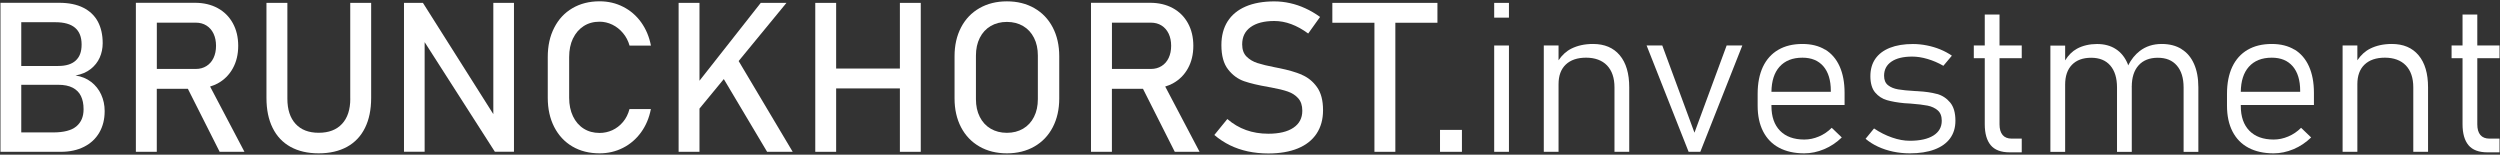
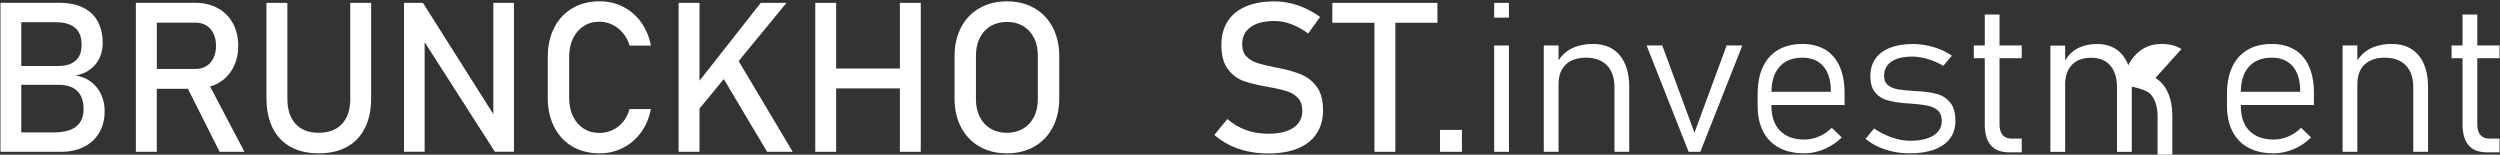
<svg xmlns="http://www.w3.org/2000/svg" id="a" viewBox="0 0 572.6 35.43">
  <rect x="0" y="0" width="572.6" height="35.43" fill="#333333" stroke="none" />
  <path d="M20.87,18.76c-1-.77-2.19-1.26-3.57-1.47,1.38-.25,2.53-.74,3.46-1.47s1.62-1.6,2.08-2.63c.45-1.02,.68-2.12,.68-3.3,0-1.91-.37-3.55-1.1-4.93-.74-1.38-1.85-2.44-3.33-3.19-1.49-.75-3.33-1.13-5.54-1.13H.11V34.77H13.95c2.02,0,3.78-.38,5.3-1.15s2.68-1.85,3.5-3.26c.81-1.41,1.22-3.03,1.22-4.88v-.07c0-1.35-.27-2.6-.8-3.76-.53-1.16-1.3-2.12-2.3-2.9h0ZM12.69,5.09c2,0,3.5,.42,4.5,1.27s1.5,2.12,1.5,3.83-.45,2.85-1.35,3.68-2.23,1.24-4,1.24H4.87V5.09h7.82Zm6.45,19.97c0,1.67-.56,2.97-1.66,3.89-1.11,.92-2.88,1.38-5.3,1.38H4.87v-10.91H13.34c1.34,0,2.45,.22,3.31,.67,.86,.45,1.49,1.08,1.89,1.91s.6,1.82,.6,2.98v.07h0Z" style="fill:#fff;" />
  <path d="M49.84,19.12c1.49-.81,2.66-1.97,3.48-3.46,.83-1.49,1.24-3.22,1.24-5.17s-.41-3.68-1.23-5.17c-.82-1.49-1.98-2.65-3.47-3.46s-3.22-1.22-5.2-1.22h-13.54V34.77h4.79v-14.43h7.12l7.28,14.43h5.68l-7.87-14.95c.6-.19,1.18-.41,1.72-.7Zm-13.92-13.93h8.94c.92,0,1.73,.22,2.43,.66s1.24,1.06,1.62,1.86c.38,.8,.57,1.73,.57,2.78s-.19,1.98-.57,2.78c-.38,.8-.93,1.43-1.63,1.86-.7,.44-1.51,.66-2.42,.66h-8.94V5.19Z" style="fill:#fff;" />
  <path d="M80.23,22.6c0,2.49-.63,4.41-1.89,5.77s-3.04,2.04-5.34,2.04-4.05-.68-5.3-2.04-1.88-3.28-1.88-5.77V.66h-4.79V22.43c0,2.68,.47,4.96,1.41,6.86,.94,1.9,2.3,3.35,4.09,4.34s3.94,1.49,6.46,1.49,4.7-.5,6.5-1.49,3.17-2.44,4.11-4.34,1.41-4.19,1.41-6.86V.66h-4.79V22.6h.01Z" style="fill:#fff;" />
  <polygon points="112.99 26.14 96.87 .66 92.53 .66 92.53 34.75 97.26 34.75 97.26 9.65 113.34 34.75 117.72 34.75 117.72 .66 112.99 .66 112.99 26.14" style="fill:#fff;" />
  <path d="M131.24,8.81c.58-1.21,1.39-2.15,2.44-2.83s2.27-1.01,3.66-1.01c1,0,1.97,.23,2.91,.68,.94,.46,1.75,1.1,2.45,1.94,.7,.83,1.19,1.79,1.49,2.85h4.9c-.39-2.02-1.14-3.79-2.24-5.33-1.1-1.53-2.48-2.72-4.12-3.55-1.64-.84-3.44-1.26-5.4-1.26-2.36,0-4.44,.53-6.23,1.58s-3.18,2.54-4.16,4.47c-.99,1.92-1.48,4.15-1.48,6.69v9.36c0,2.53,.49,4.76,1.48,6.69,.99,1.92,2.37,3.41,4.16,4.46,1.79,1.05,3.87,1.57,6.23,1.57,1.94,0,3.73-.42,5.37-1.26,1.64-.83,3.02-2.02,4.13-3.55,1.11-1.53,1.86-3.31,2.25-5.33h-4.9c-.3,1.14-.79,2.13-1.49,2.96-.7,.83-1.51,1.45-2.44,1.88-.93,.42-1.9,.63-2.92,.63-1.39,0-2.61-.33-3.66-1s-1.86-1.61-2.44-2.83-.87-2.63-.87-4.22V13.05c0-1.61,.29-3.02,.87-4.24h0Z" style="fill:#fff;" />
  <polygon points="180.13 .66 174.24 .66 160.21 18.49 160.21 .66 155.43 .66 155.43 34.77 160.21 34.77 160.21 24.87 165.78 18.11 175.7 34.77 181.56 34.77 169.18 13.98 180.13 .66" style="fill:#fff;" />
  <polygon points="206.11 15.7 191.51 15.7 191.51 .66 186.73 .66 186.73 34.77 191.51 34.77 191.51 20.25 206.11 20.25 206.11 34.77 210.89 34.77 210.89 .66 206.11 .66 206.11 15.7" style="fill:#fff;" />
  <path d="M236.91,1.87c-1.81-1.04-3.91-1.56-6.29-1.56s-4.47,.52-6.29,1.56c-1.82,1.04-3.22,2.51-4.21,4.41s-1.49,4.1-1.49,6.6v9.67c0,2.5,.5,4.7,1.49,6.6s2.4,3.37,4.21,4.41c1.81,1.04,3.91,1.56,6.29,1.56s4.47-.52,6.29-1.56c1.82-1.04,3.22-2.51,4.21-4.41s1.49-4.1,1.49-6.6V12.88c0-2.5-.5-4.7-1.49-6.6s-2.4-3.37-4.21-4.41Zm.8,20.85c0,1.53-.29,2.88-.88,4.05-.59,1.17-1.42,2.07-2.49,2.7-1.07,.63-2.31,.95-3.72,.95s-2.65-.32-3.72-.95c-1.07-.63-1.9-1.53-2.49-2.7-.59-1.16-.88-2.51-.88-4.05V12.72c0-1.53,.29-2.88,.88-4.05,.59-1.17,1.42-2.07,2.49-2.7s2.31-.95,3.72-.95,2.65,.32,3.72,.95c1.07,.63,1.9,1.53,2.49,2.7,.59,1.16,.88,2.51,.88,4.05v10Z" style="fill:#fff;" />
-   <path d="M268.6,19.12c1.49-.81,2.66-1.97,3.48-3.46,.83-1.49,1.24-3.22,1.24-5.17s-.41-3.68-1.23-5.17c-.82-1.49-1.98-2.65-3.47-3.46s-3.22-1.22-5.2-1.22h-13.54V34.77h4.79v-14.43h7.12l7.28,14.43h5.68l-7.87-14.95c.6-.19,1.18-.41,1.72-.7h0Zm-13.92-13.93h8.94c.92,0,1.73,.22,2.43,.66,.7,.44,1.23,1.06,1.62,1.86,.38,.8,.57,1.73,.57,2.78s-.19,1.98-.57,2.78c-.38,.8-.93,1.43-1.63,1.86-.7,.44-1.51,.66-2.42,.66h-8.94V5.19h0Z" style="fill:#fff;" />
  <path d="M298.18,17.11c-1.38-.58-3.11-1.08-5.17-1.5-.08-.02-.16-.03-.26-.05-.09-.01-.18-.03-.26-.05-.06-.02-.12-.03-.18-.04-.05,0-.11-.02-.18-.03-1.77-.34-3.15-.68-4.14-1-.99-.32-1.82-.82-2.49-1.49-.66-.67-.99-1.59-.99-2.77v-.02c0-1.71,.64-3.02,1.93-3.95,1.29-.93,3.1-1.4,5.43-1.4,1.3,0,2.59,.24,3.88,.72s2.58,1.19,3.88,2.15l2.72-3.8c-1.11-.8-2.24-1.46-3.39-1.98-1.15-.53-2.31-.92-3.5-1.18-1.18-.27-2.38-.4-3.6-.4-2.55,0-4.73,.39-6.55,1.17-1.81,.78-3.19,1.92-4.14,3.41-.94,1.49-1.42,3.3-1.42,5.41v.02c0,2.41,.51,4.27,1.53,5.57,1.02,1.31,2.24,2.2,3.67,2.7,1.43,.49,3.29,.93,5.57,1.32l.35,.07s.1,.02,.15,.02,.11,0,.15,.03c1.55,.28,2.81,.59,3.79,.93s1.77,.85,2.39,1.55c.62,.7,.93,1.64,.93,2.83v.03c0,1.67-.68,2.97-2.04,3.88-1.36,.92-3.28,1.37-5.75,1.37-1.83,0-3.53-.28-5.09-.84-1.57-.56-3-1.41-4.29-2.53l-2.98,3.66c1.11,.94,2.3,1.72,3.58,2.35,1.27,.62,2.65,1.09,4.12,1.41,1.47,.31,3.03,.47,4.67,.47,2.64,0,4.9-.39,6.77-1.16s3.3-1.9,4.28-3.38,1.48-3.26,1.48-5.34v-.05c0-2.24-.47-4-1.4-5.29s-2.09-2.22-3.47-2.8l.02-.02Z" style="fill:#fff;" />
  <polygon points="305.16 5.21 314.8 5.21 314.8 34.77 319.59 34.77 319.59 5.21 329.23 5.21 329.23 .66 305.16 .66 305.16 5.21" style="fill:#fff;" />
  <rect x="329.82" y="29.75" width="5.02" height="5.02" style="fill:#fff;" />
  <rect x="342.23" y=".66" width="3.38" height="3.38" style="fill:#fff;" />
  <rect x="342.23" y="10.42" width="3.38" height="24.35" style="fill:#fff;" />
  <path d="M364.85,10.07c-1.88,0-3.53,.36-4.95,1.07-1.17,.59-2.14,1.49-2.93,2.67v-3.39h-3.38v24.35h3.38v-15.49c0-1.94,.55-3.44,1.65-4.49,1.1-1.05,2.66-1.58,4.66-1.58s3.66,.59,4.8,1.78c1.13,1.19,1.7,2.86,1.7,5.02v14.76h3.38v-14.78c0-3.16-.72-5.6-2.17-7.33s-3.49-2.59-6.13-2.59h0Z" style="fill:#fff;" />
  <polygon points="388.1 30.39 380.73 10.42 377.14 10.42 386.76 34.77 389.44 34.77 399.06 10.42 395.47 10.42 388.1 30.39" style="fill:#fff;" />
  <path d="M418.04,11.38c-1.44-.88-3.18-1.31-5.21-1.31-2.16,0-4,.44-5.54,1.34-1.53,.89-2.7,2.19-3.51,3.89-.8,1.71-1.21,3.76-1.21,6.17v2.74c0,2.3,.42,4.27,1.26,5.9s2.05,2.88,3.65,3.73,3.52,1.28,5.77,1.28c1.53,0,3.05-.32,4.55-.95s2.85-1.53,4.04-2.69l-2.3-2.21c-.86,.86-1.84,1.53-2.94,1.99-1.1,.47-2.22,.7-3.34,.7-2.39,0-4.25-.67-5.56-2.01s-1.97-3.22-1.97-5.66v-.24h16.75v-2.79c0-2.36-.38-4.38-1.14-6.07-.76-1.68-1.86-2.96-3.3-3.84v.03Zm1.29,9.64h-13.6c.03-2.45,.64-4.37,1.84-5.72,1.24-1.39,2.99-2.09,5.26-2.09,2.07,0,3.66,.66,4.8,1.98,1.13,1.32,1.7,3.19,1.7,5.6v.23Z" style="fill:#fff;" />
  <path d="M443.62,21.52c-1.2-.33-2.65-.54-4.35-.63-.05-.02-.09-.02-.14-.02h-.14c-.06,0-.13,0-.2-.01-.07,0-.13-.01-.2-.01-1.63-.09-2.9-.22-3.84-.38-.93-.16-1.7-.47-2.31-.95-.61-.48-.91-1.2-.91-2.17,0-1.39,.56-2.47,1.69-3.24,1.13-.77,2.71-1.15,4.76-1.15,1.1,0,2.27,.18,3.52,.55s2.46,.89,3.61,1.56l1.95-2.32c-.81-.56-1.71-1.04-2.68-1.44-.98-.4-2-.7-3.06-.91s-2.13-.32-3.19-.32c-2.05,0-3.81,.29-5.27,.87s-2.57,1.42-3.33,2.51c-.76,1.1-1.14,2.42-1.14,3.99s.36,2.87,1.09,3.73c.73,.86,1.63,1.45,2.71,1.76s2.42,.55,4.03,.7c.06,0,.13,0,.19,.01,.06,0,.13,.01,.19,.01,.16,.01,.32,.03,.48,.03s.32,.02,.48,.03c1.67,.13,2.98,.28,3.92,.47,.94,.19,1.72,.55,2.33,1.08,.62,.53,.93,1.33,.93,2.39,0,1.45-.64,2.58-1.91,3.38-1.28,.8-3.08,1.2-5.41,1.2-1.28,0-2.63-.24-4.06-.74-1.42-.49-2.8-1.18-4.13-2.08l-1.94,2.37c.83,.7,1.78,1.31,2.85,1.8,1.07,.5,2.23,.88,3.46,1.14,1.23,.26,2.51,.39,3.82,.39,2.2,0,4.09-.29,5.66-.88,1.56-.59,2.75-1.43,3.57-2.55,.81-1.11,1.22-2.45,1.22-4.03,0-1.83-.4-3.23-1.22-4.2-.81-.97-1.82-1.62-3.01-1.95h-.02Z" style="fill:#fff;" />
  <path d="M458.67,30.9c-.47-.56-.7-1.37-.7-2.42V13.33h5.09v-2.91h-5.09V3.33h-3.38v7.09h-2.51v2.91h2.51v15.11c0,2.13,.46,3.73,1.37,4.82s2.36,1.63,4.33,1.63h2.77v-3.14h-2.3c-.92,0-1.62-.28-2.09-.84h0Z" style="fill:#fff;" />
-   <path d="M499.65,11.23c-1.26-.78-2.77-1.16-4.54-1.16-1.95,0-3.63,.54-5.02,1.61-1.07,.82-1.95,1.92-2.66,3.3-.04-.11-.05-.24-.1-.35-.62-1.49-1.53-2.62-2.72-3.39-1.2-.78-2.63-1.16-4.31-1.16s-3.28,.36-4.6,1.08c-1.07,.59-1.96,1.48-2.7,2.67v-3.39h-3.38v24.35h3.38v-15.41c0-1.96,.52-3.47,1.56-4.54s2.51-1.61,4.4-1.61,3.35,.59,4.38,1.78c1.02,1.19,1.54,2.86,1.54,5.02v14.76h3.38v-14.78c0-.07-.02-.13-.02-.2l.02,.04c0-2.1,.52-3.72,1.56-4.88,1.04-1.16,2.51-1.74,4.4-1.74s3.33,.59,4.36,1.78c1.03,1.19,1.55,2.86,1.55,5.02v14.76h3.38v-14.78c0-2.1-.33-3.89-.99-5.37-.66-1.49-1.61-2.62-2.87-3.39v-.02Z" style="fill:#fff;" />
+   <path d="M499.65,11.23c-1.26-.78-2.77-1.16-4.54-1.16-1.95,0-3.63,.54-5.02,1.61-1.07,.82-1.95,1.92-2.66,3.3-.04-.11-.05-.24-.1-.35-.62-1.49-1.53-2.62-2.72-3.39-1.2-.78-2.63-1.16-4.31-1.16s-3.28,.36-4.6,1.08c-1.07,.59-1.96,1.48-2.7,2.67v-3.39h-3.38v24.35h3.38v-15.41c0-1.96,.52-3.47,1.56-4.54s2.51-1.61,4.4-1.61,3.35,.59,4.38,1.78c1.02,1.19,1.54,2.86,1.54,5.02v14.76h3.38v-14.78c0-.07-.02-.13-.02-.2l.02,.04s3.33,.59,4.36,1.78c1.03,1.19,1.55,2.86,1.55,5.02v14.76h3.38v-14.78c0-2.1-.33-3.89-.99-5.37-.66-1.49-1.61-2.62-2.87-3.39v-.02Z" style="fill:#fff;" />
  <path d="M525.54,11.38c-1.44-.88-3.18-1.31-5.21-1.31-2.16,0-4,.44-5.54,1.34-1.53,.89-2.7,2.19-3.51,3.89-.8,1.71-1.21,3.76-1.21,6.17v2.74c0,2.3,.42,4.27,1.26,5.9s2.05,2.88,3.65,3.73,3.52,1.28,5.77,1.28c1.53,0,3.05-.32,4.55-.95s2.85-1.53,4.04-2.69l-2.3-2.21c-.86,.86-1.84,1.53-2.94,1.99-1.1,.47-2.22,.7-3.34,.7-2.39,0-4.25-.67-5.56-2.01s-1.97-3.22-1.97-5.66v-.24h16.75v-2.79c0-2.36-.38-4.38-1.14-6.07-.76-1.68-1.86-2.96-3.3-3.84v.03Zm1.29,9.64h-13.6c.03-2.45,.64-4.37,1.84-5.72,1.24-1.39,2.99-2.09,5.26-2.09,2.07,0,3.66,.66,4.8,1.98,1.13,1.32,1.7,3.19,1.7,5.6v.23h0Z" style="fill:#fff;" />
  <path d="M547.81,10.07c-1.88,0-3.53,.36-4.95,1.07-1.17,.59-2.14,1.49-2.93,2.67v-3.39h-3.38v24.35h3.38v-15.49c0-1.94,.55-3.44,1.65-4.49,1.1-1.05,2.66-1.58,4.66-1.58s3.66,.59,4.8,1.78c1.13,1.19,1.7,2.86,1.7,5.02v14.76h3.38v-14.78c0-3.16-.72-5.6-2.17-7.33s-3.49-2.59-6.13-2.59h-.01Z" style="fill:#fff;" />
  <path d="M570.19,31.75c-.92,0-1.62-.28-2.09-.84-.47-.56-.7-1.37-.7-2.42V13.33h5.09v-2.91h-5.09V3.33h-3.38v7.09h-2.51v2.91h2.51v15.11c0,2.13,.46,3.73,1.37,4.82s2.36,1.63,4.33,1.63h2.77v-3.14h-2.3Z" style="fill:#fff;" />
</svg>